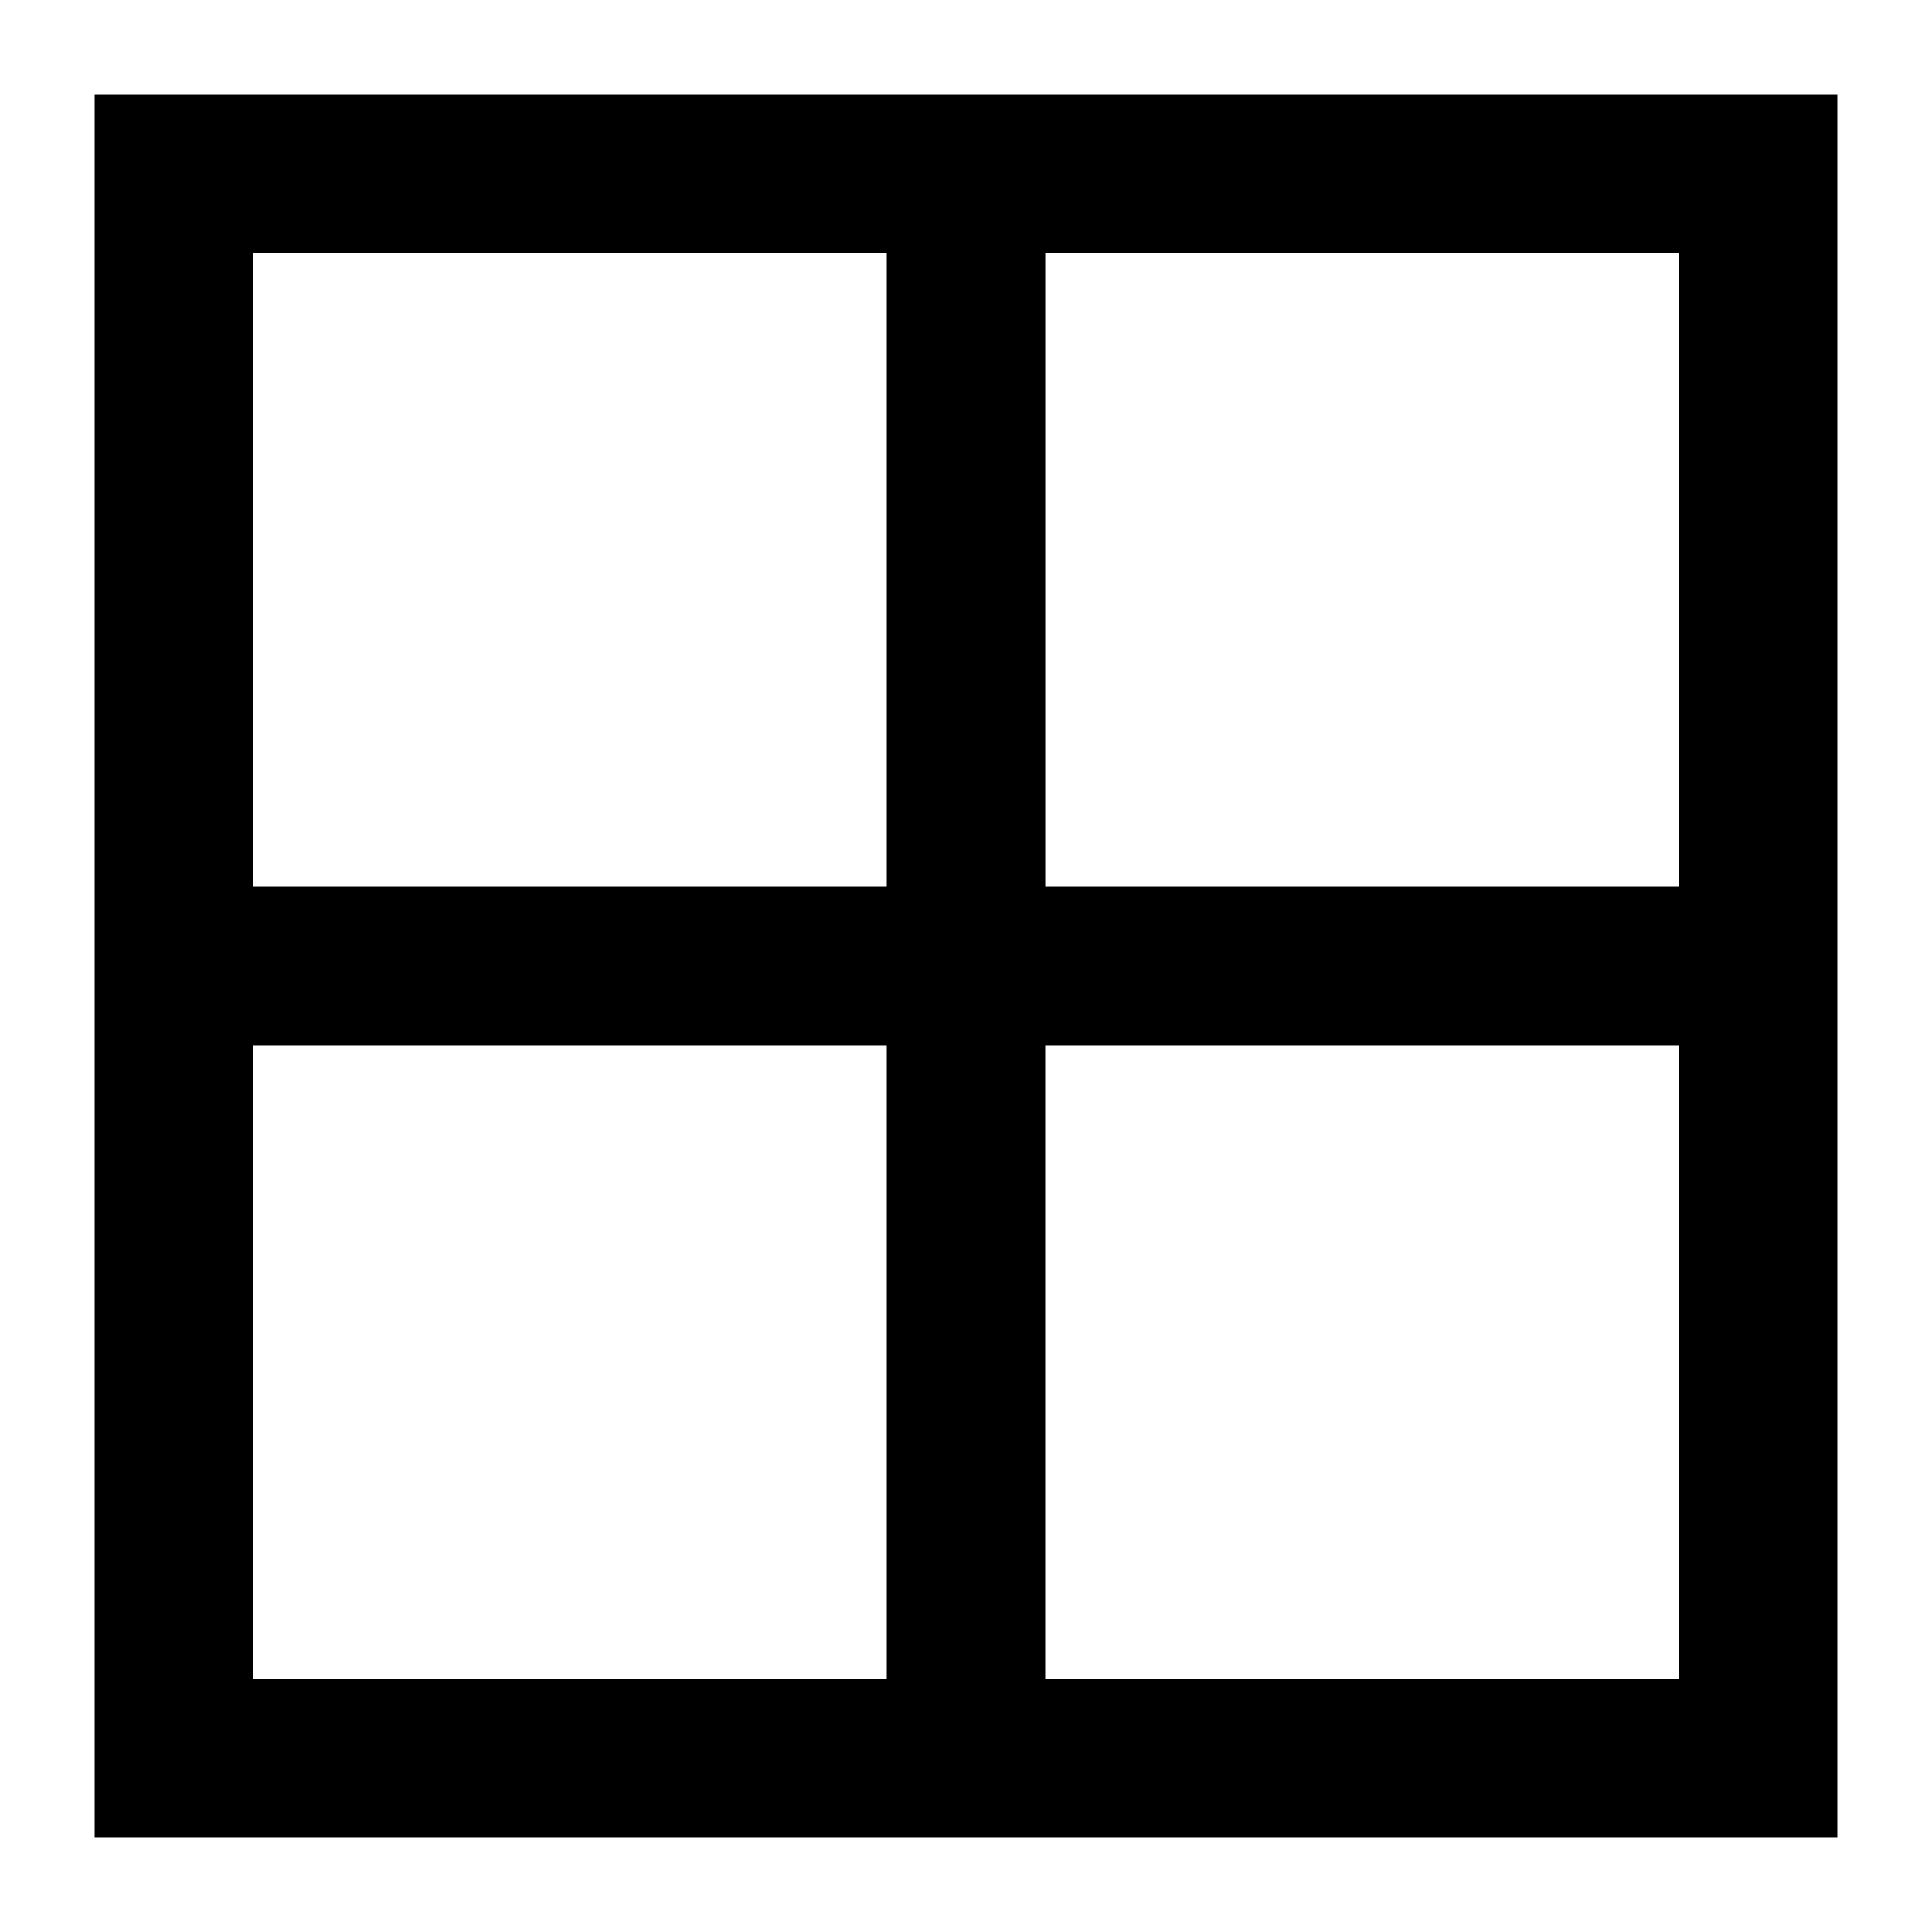
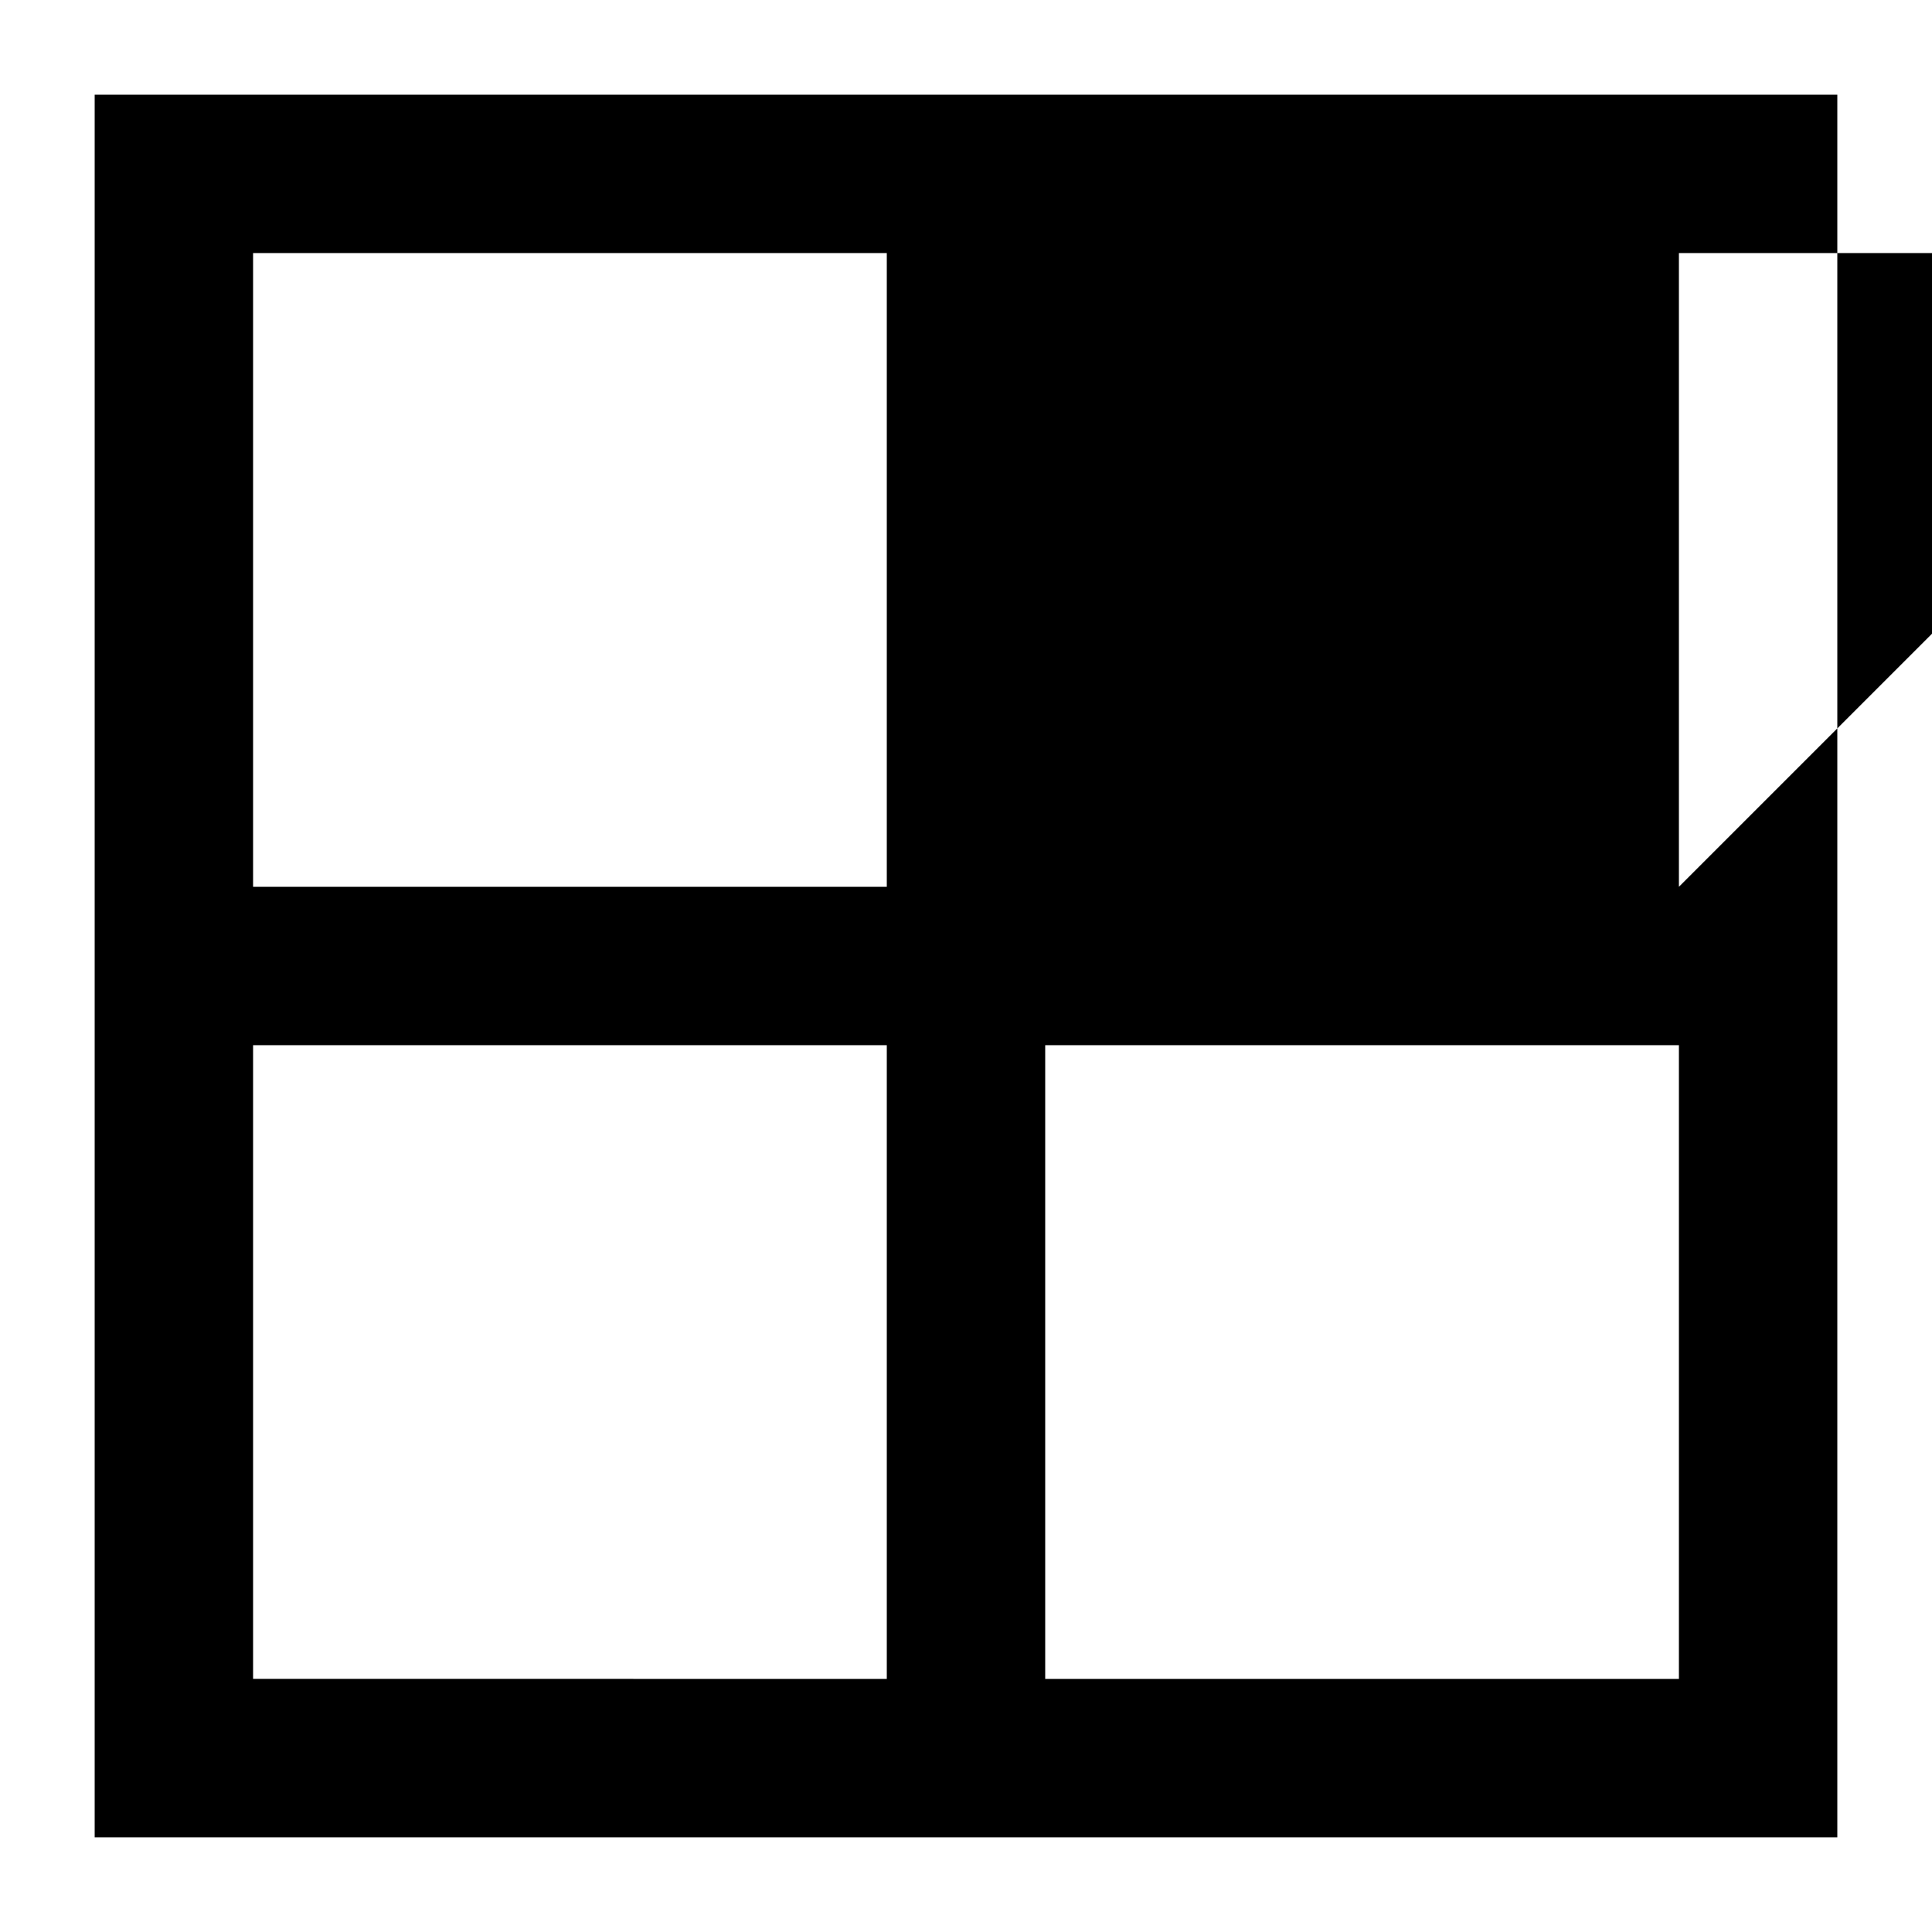
<svg xmlns="http://www.w3.org/2000/svg" fill="#000000" width="800px" height="800px" version="1.1" viewBox="144 144 512 512">
-   <path d="m169.09 169.09v461.82h461.82v-461.82zm419.84 209.92h-167.93v-167.94h167.94zm-209.92-167.94v167.94h-167.94v-167.94zm-167.94 209.92h167.94v167.94l-167.94-0.004zm209.92 167.94v-167.94h167.94v167.94z" />
+   <path d="m169.09 169.09v461.82h461.82v-461.82zm419.84 209.92v-167.94h167.94zm-209.92-167.94v167.94h-167.94v-167.94zm-167.94 209.92h167.94v167.94l-167.94-0.004zm209.92 167.94v-167.94h167.94v167.94z" />
</svg>